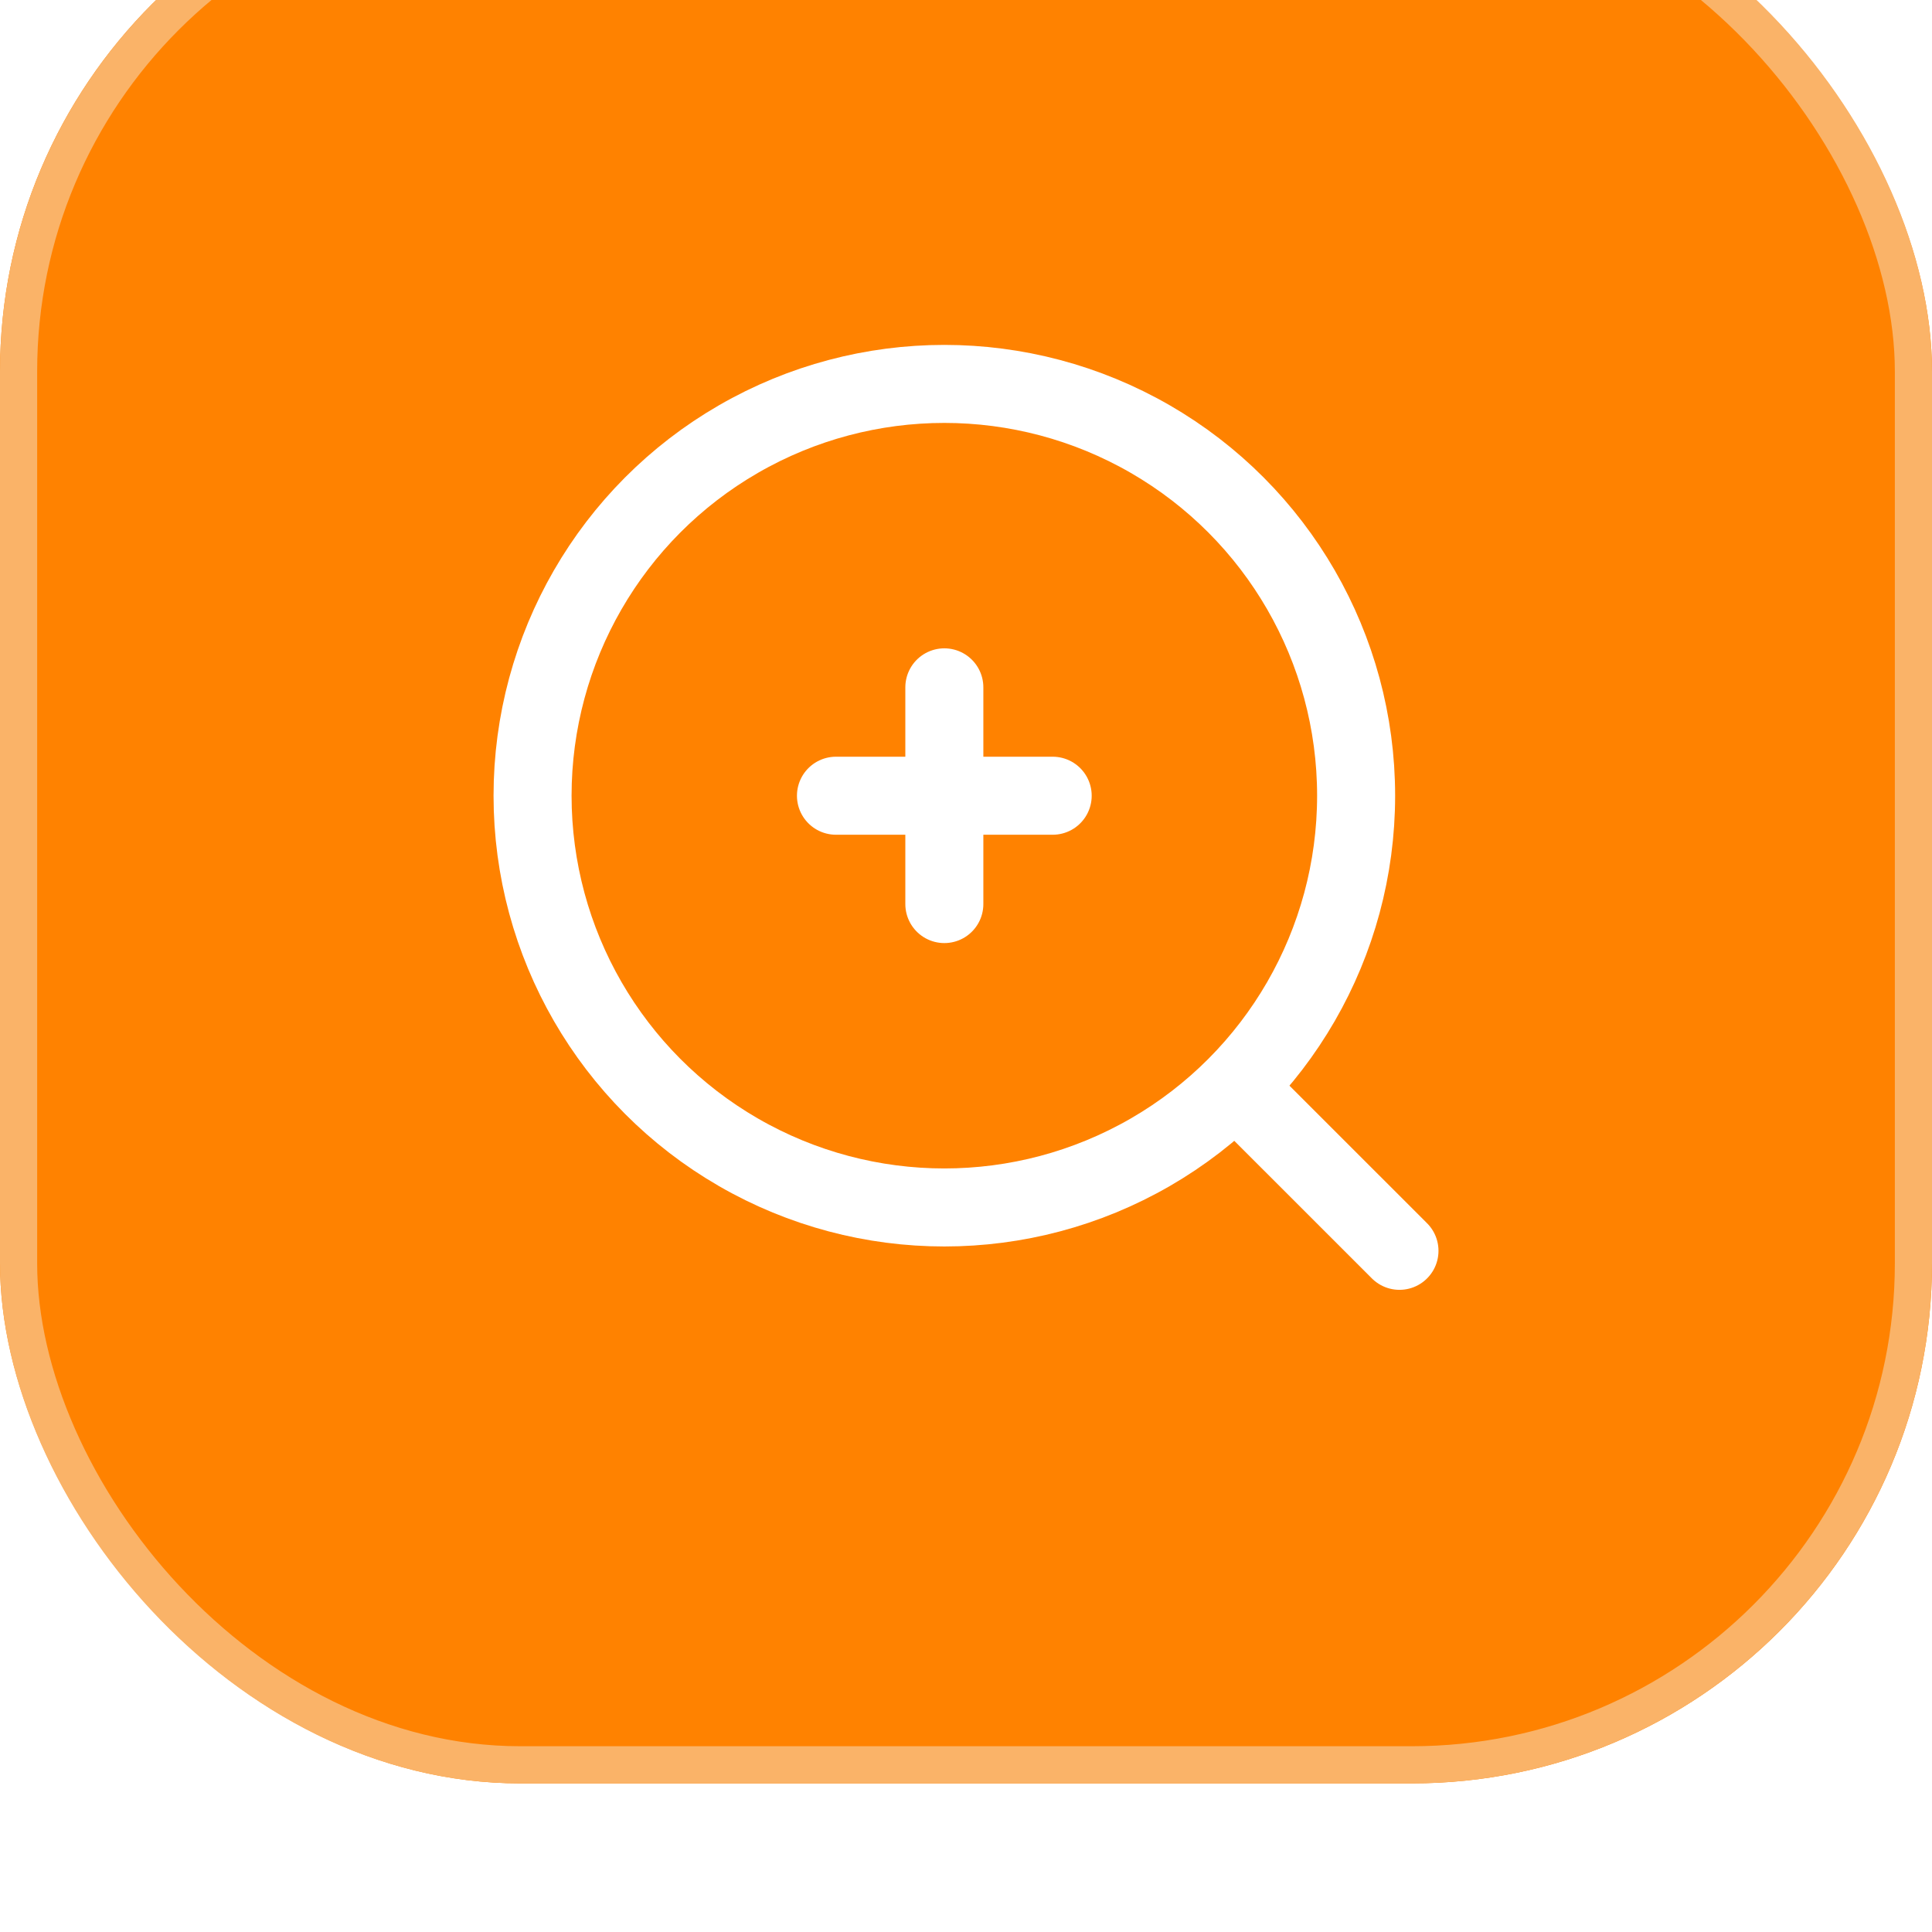
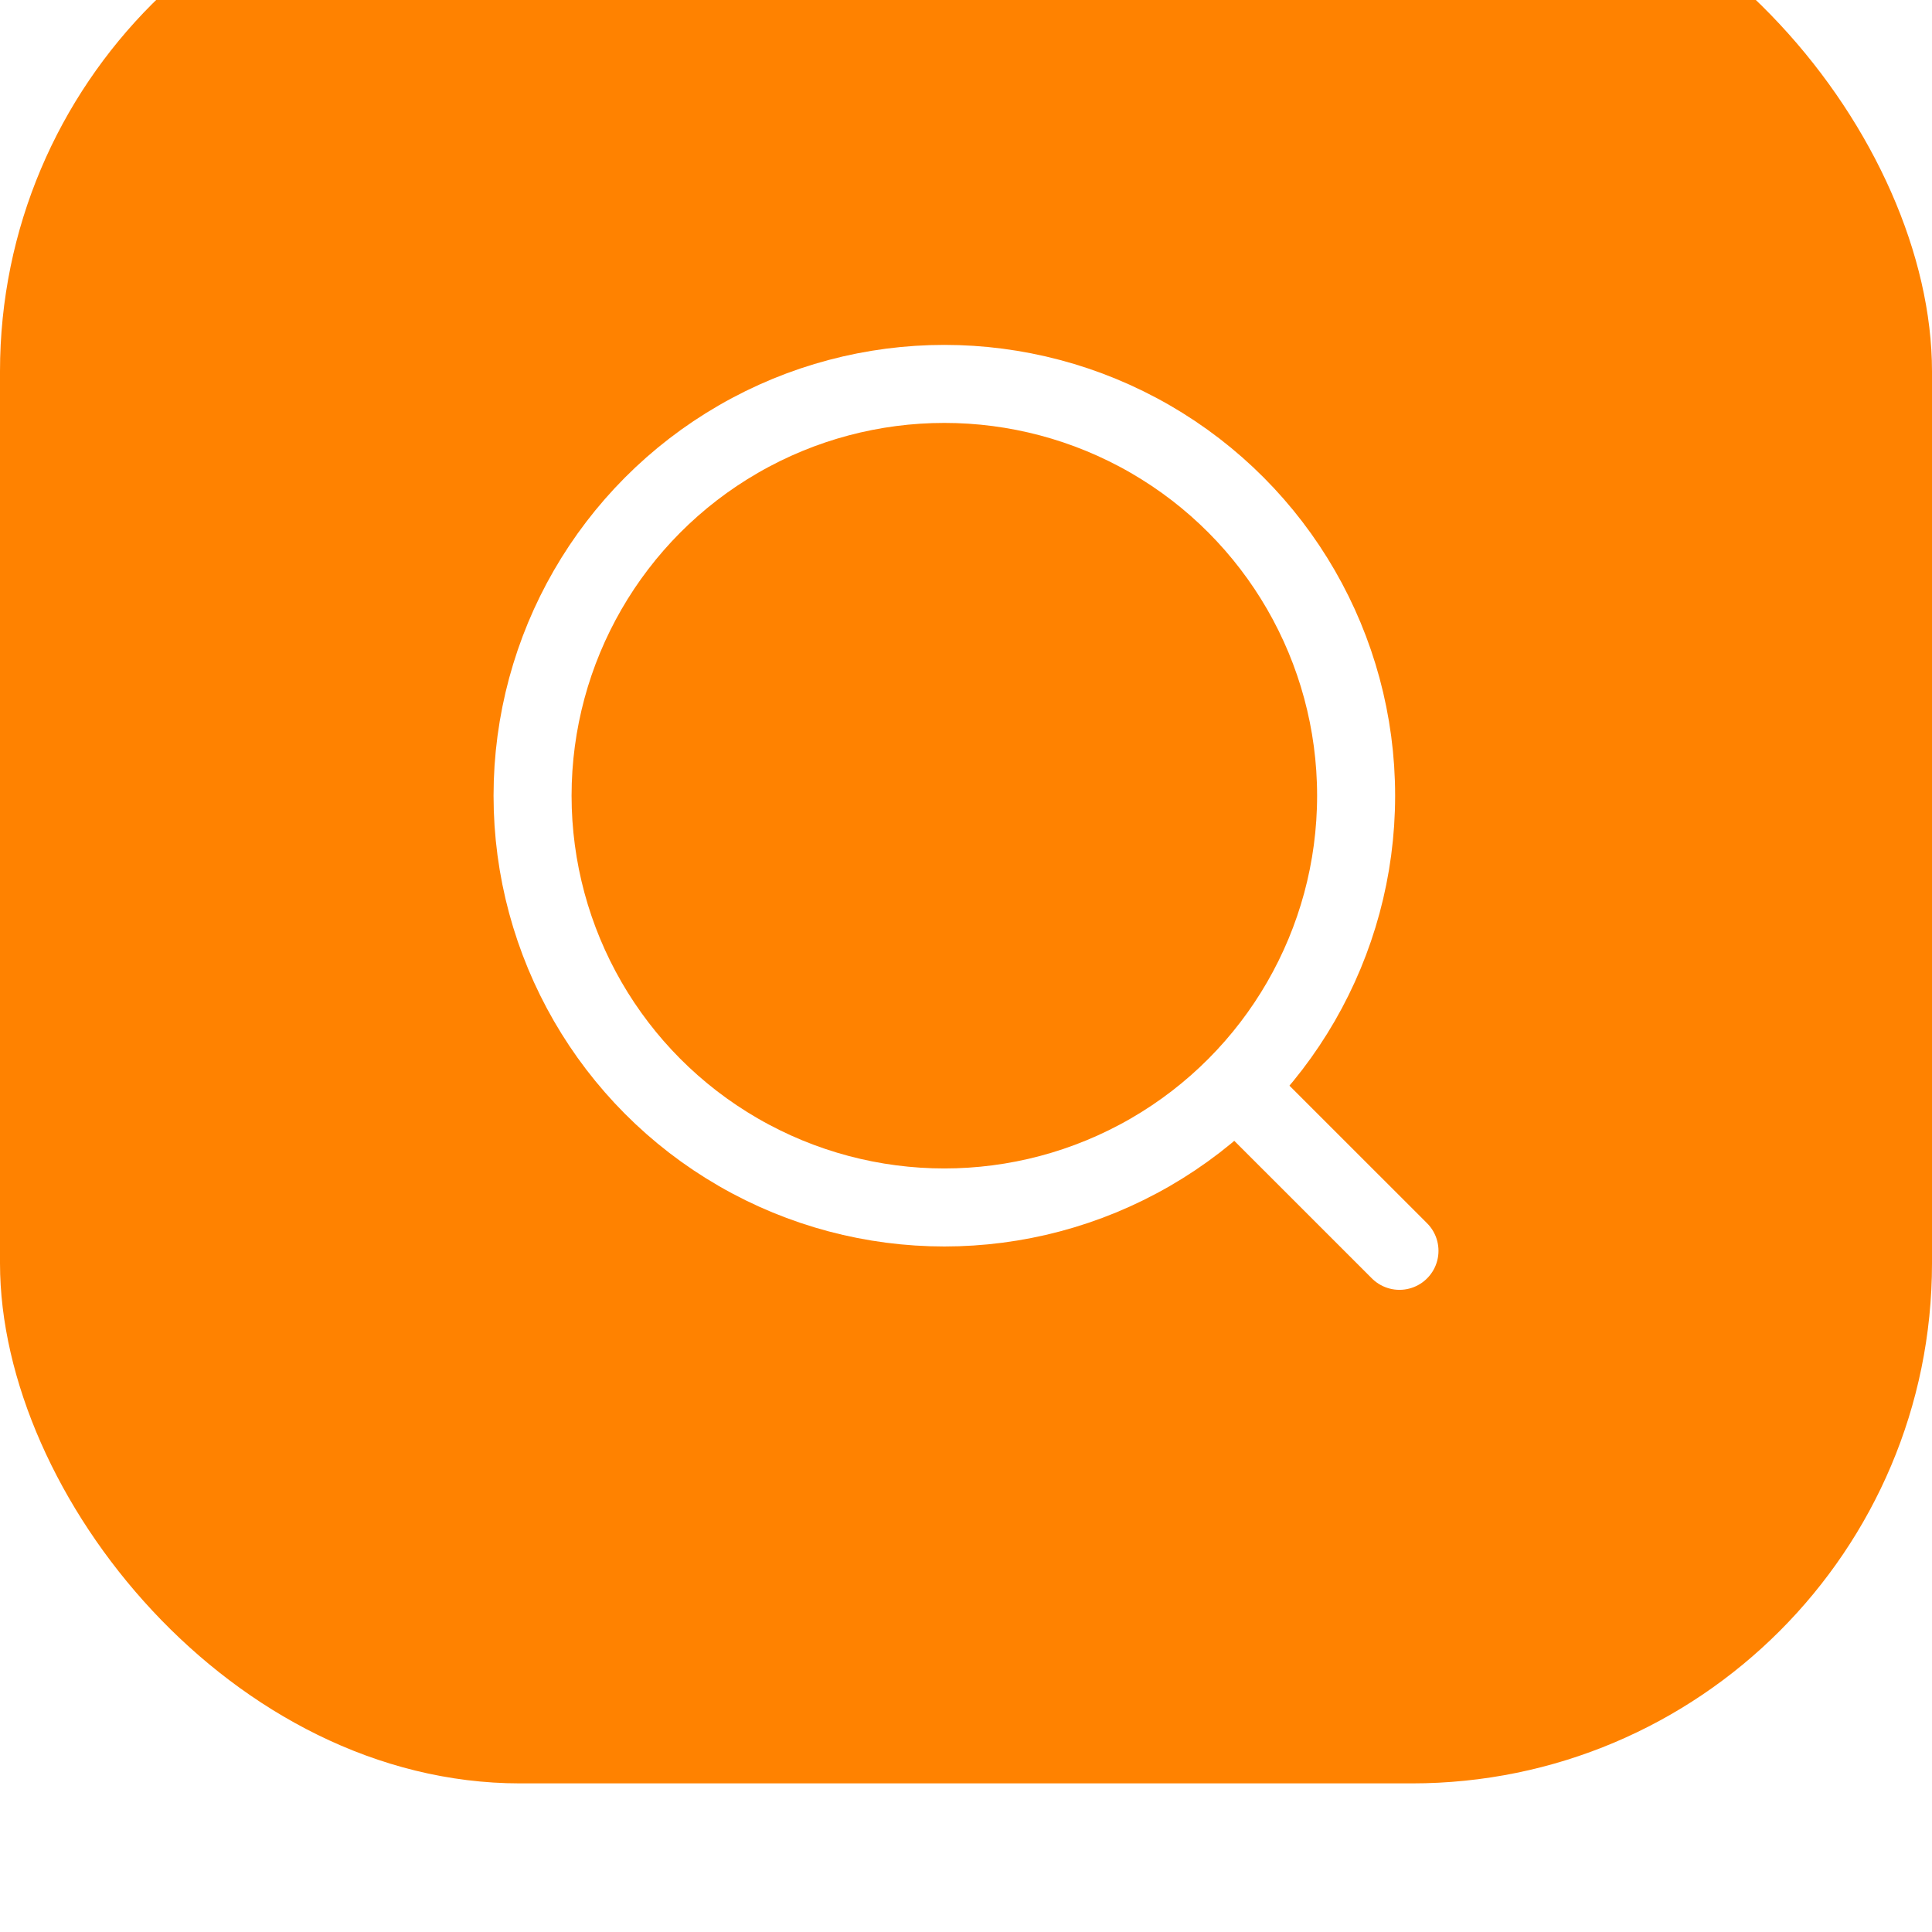
<svg xmlns="http://www.w3.org/2000/svg" width="52" height="52" viewBox="0 0 52 52" fill="none">
  <g filter="url(#filter0_i_133_2078)">
    <rect width="52" height="52" rx="14" fill="#FF8200" />
-     <rect x="0.5" y="0.5" width="51" height="51" rx="13.5" stroke="#FAB368" />
    <circle cx="25.417" cy="25.416" r="11.083" stroke="white" stroke-width="2.1" />
    <path d="M33.583 33.583L37.667 37.666" stroke="white" stroke-width="2.1" stroke-linecap="round" />
-     <path d="M22.5 25.417H25.417M25.417 25.417H28.333M25.417 25.417V28.333M25.417 25.417V22.5" stroke="white" stroke-width="2.1" stroke-linecap="round" />
  </g>
  <defs>
    <filter id="filter0_i_133_2078" x="0" y="-4" width="52" height="56" filterUnits="userSpaceOnUse" color-interpolation-filters="sRGB">
      <feFlood flood-opacity="0" result="BackgroundImageFix" />
      <feBlend mode="normal" in="SourceGraphic" in2="BackgroundImageFix" result="shape" />
      <feColorMatrix in="SourceAlpha" type="matrix" values="0 0 0 0 0 0 0 0 0 0 0 0 0 0 0 0 0 0 127 0" result="hardAlpha" />
      <feOffset dy="-4" />
      <feGaussianBlur stdDeviation="4" />
      <feComposite in2="hardAlpha" operator="arithmetic" k2="-1" k3="1" />
      <feColorMatrix type="matrix" values="0 0 0 0 1 0 0 0 0 1 0 0 0 0 1 0 0 0 0.64 0" />
      <feBlend mode="normal" in2="shape" result="effect1_innerShadow_133_2078" />
    </filter>
  </defs>
</svg>